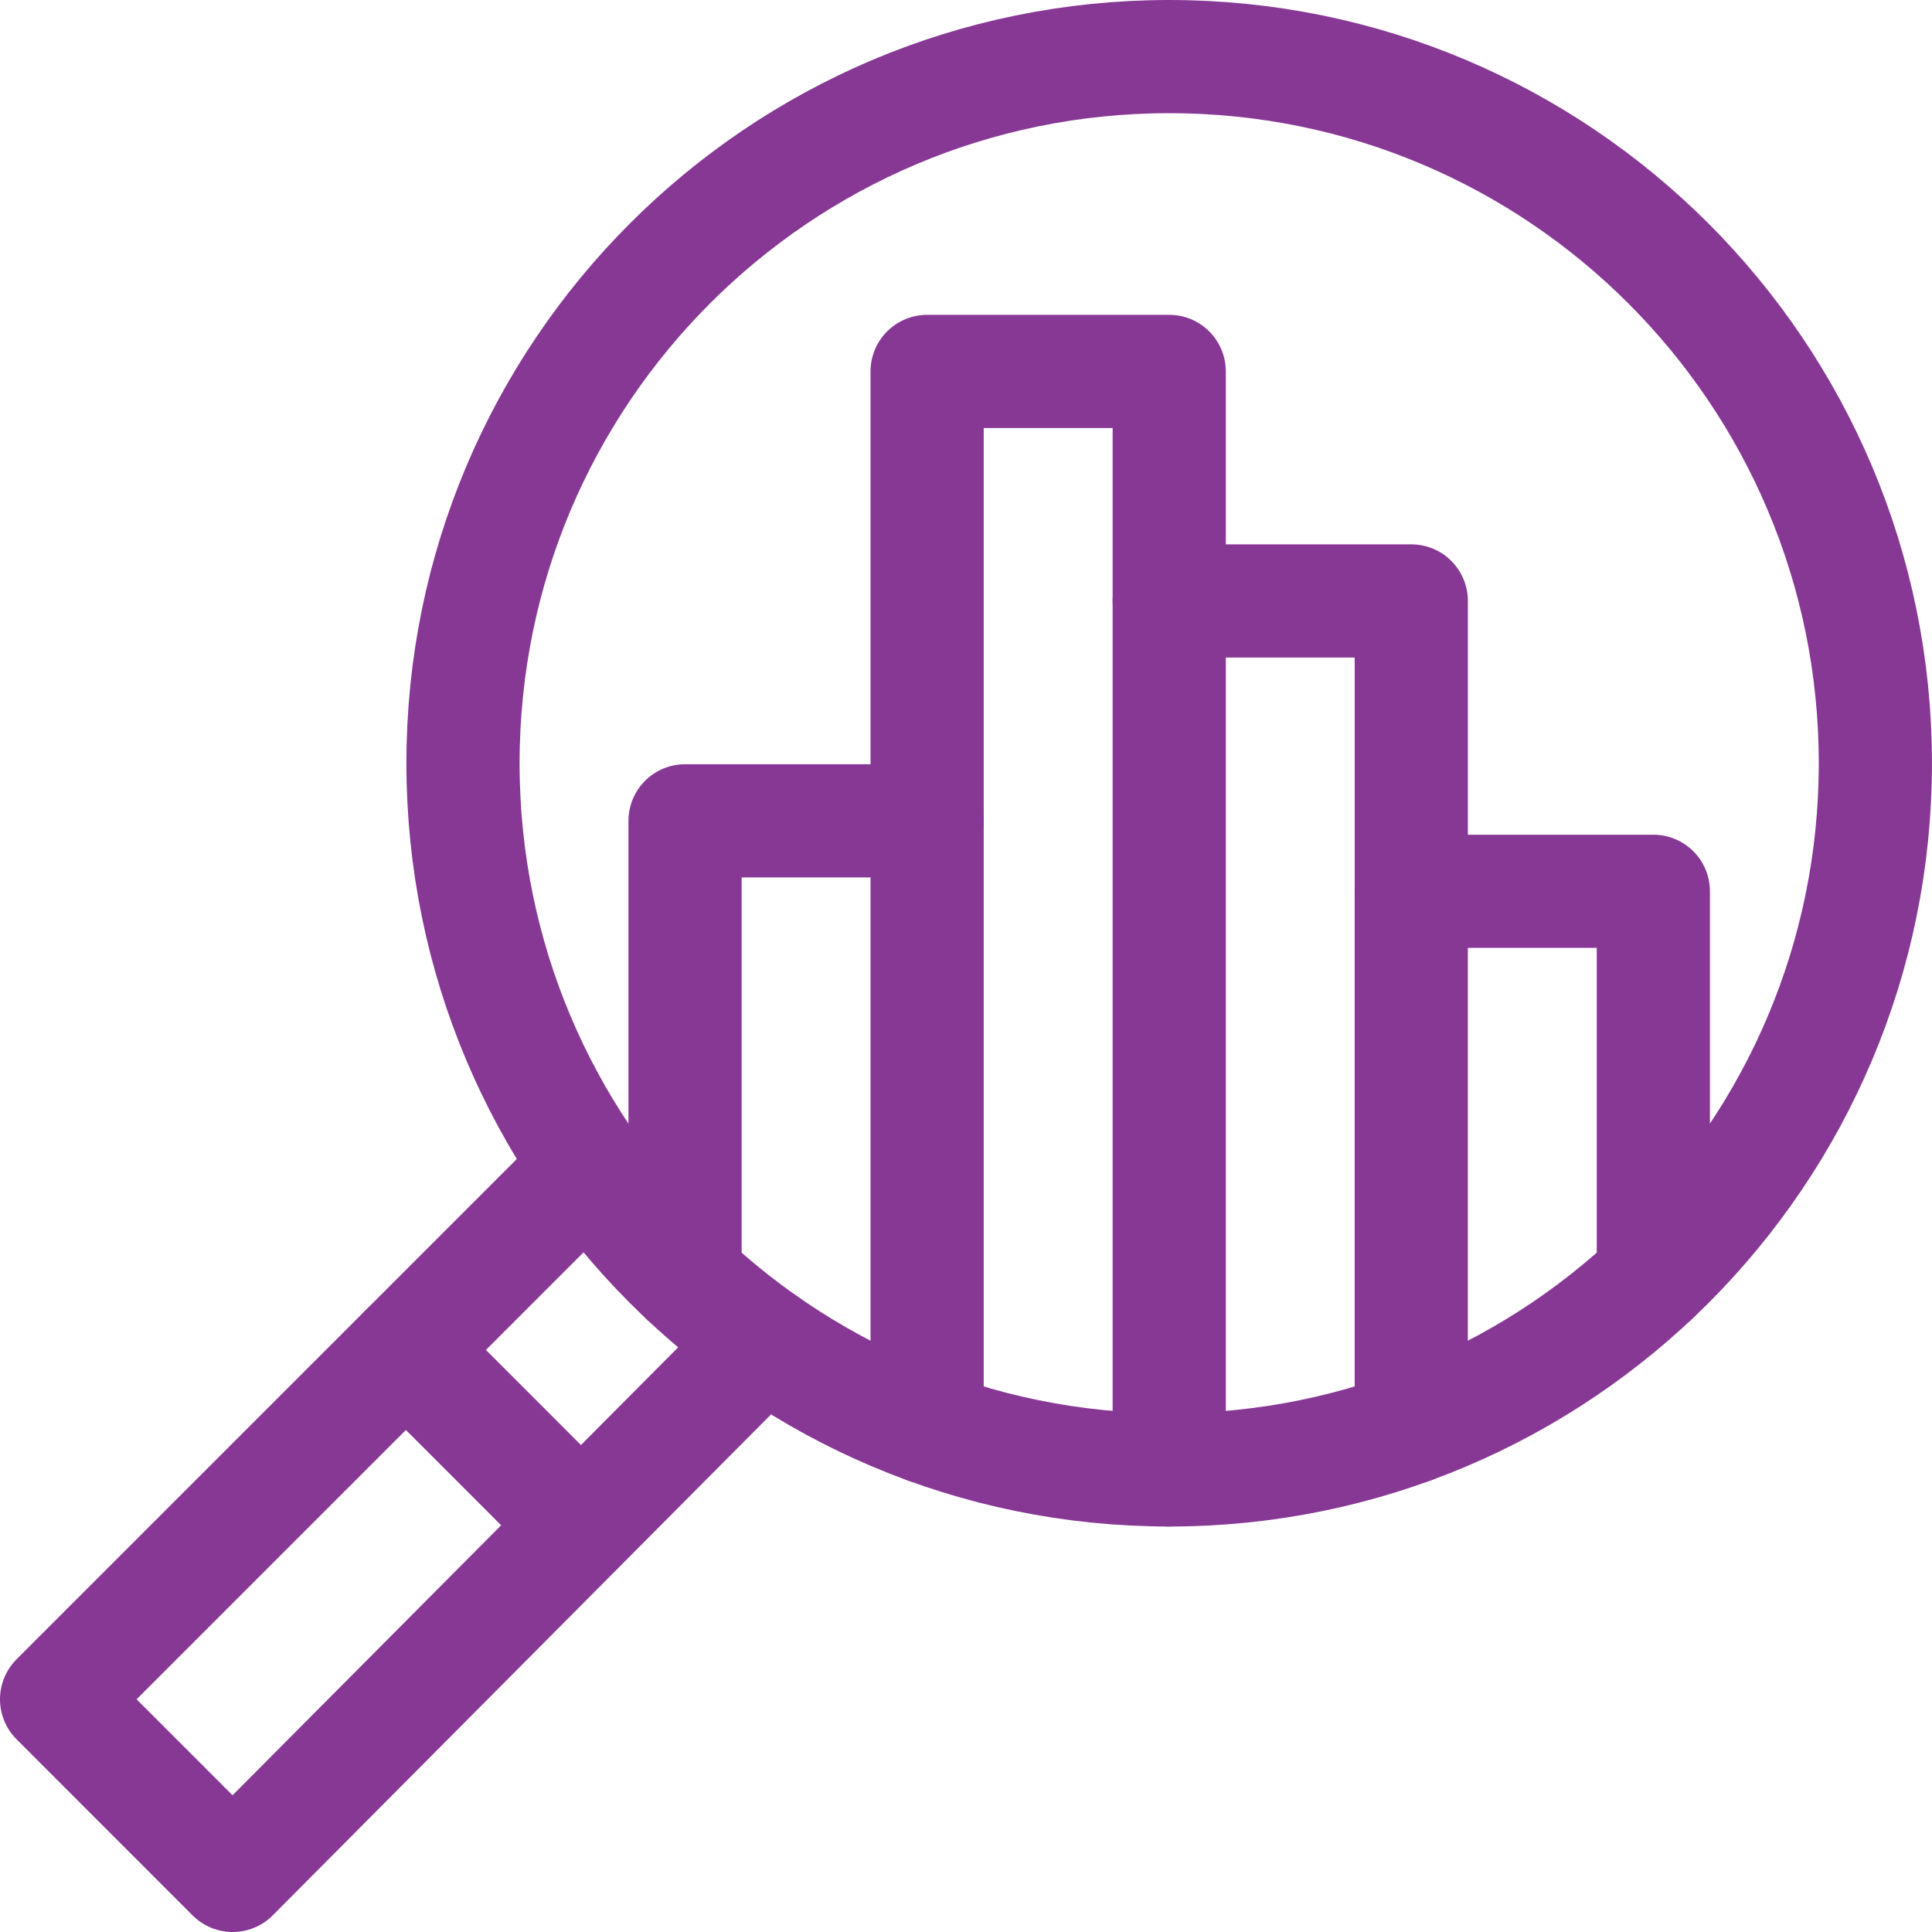
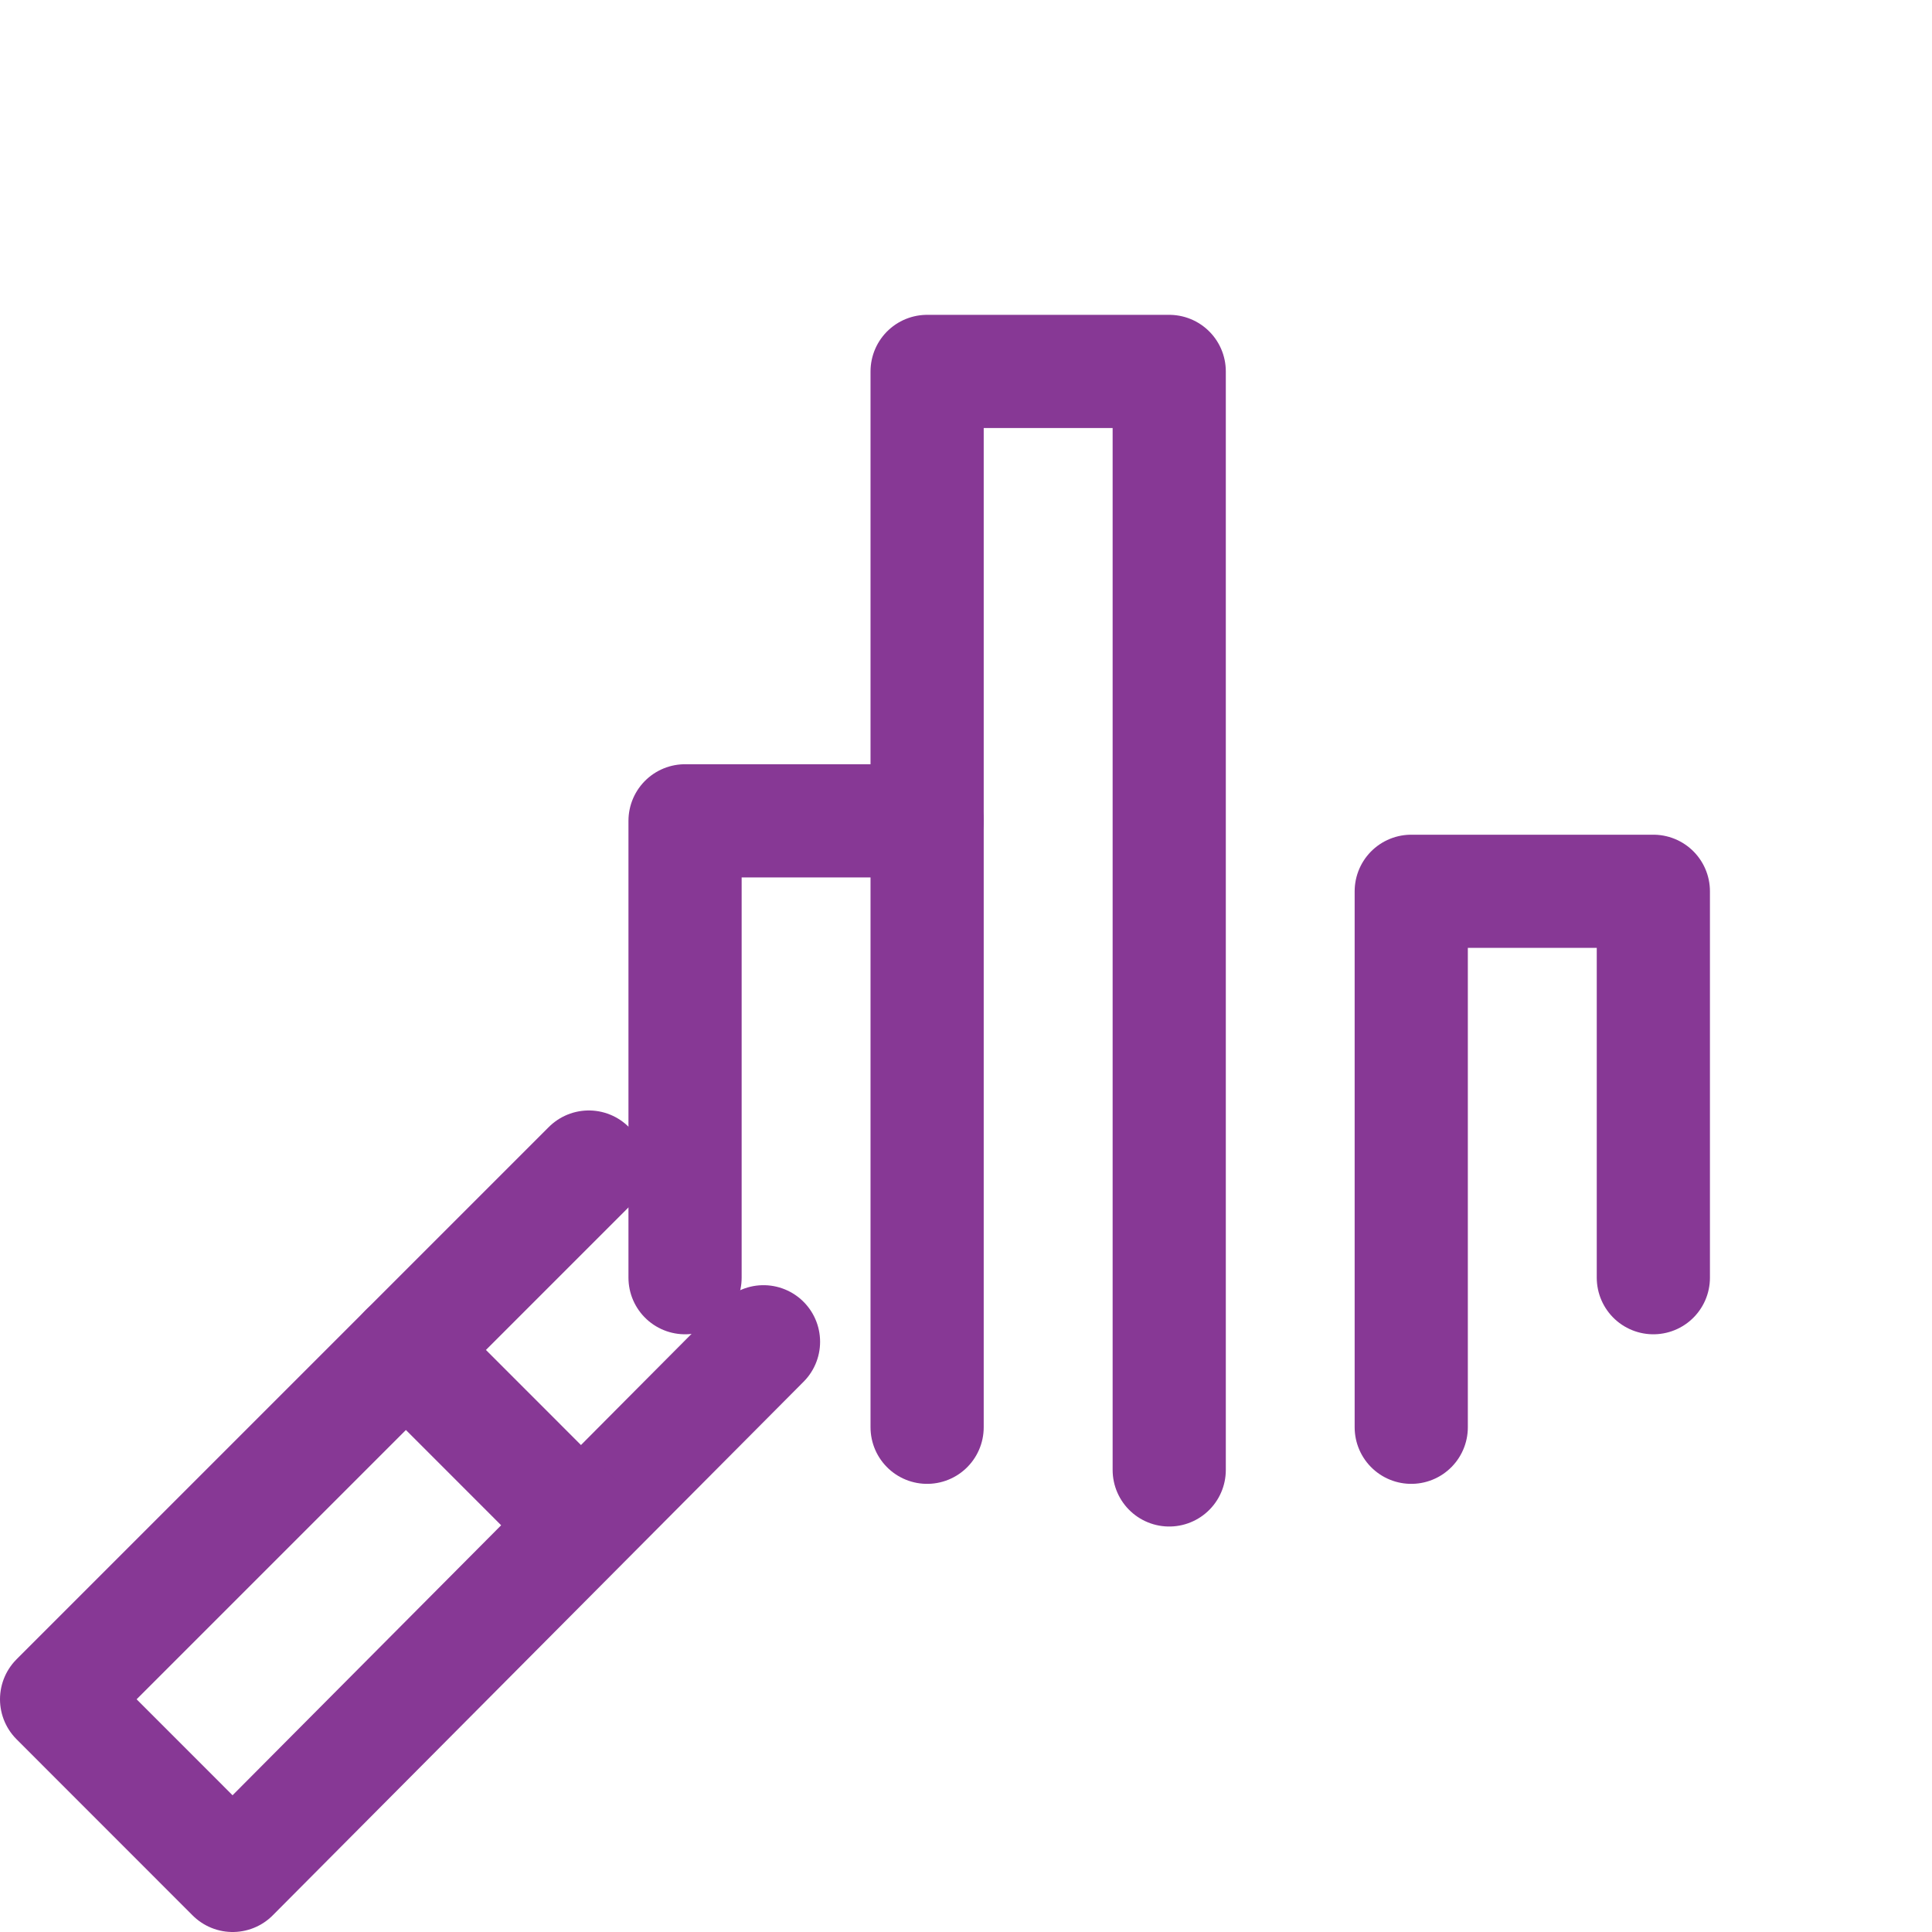
<svg xmlns="http://www.w3.org/2000/svg" width="48" height="48" viewBox="0 0 48 48" fill="none">
  <g clip-path="url(#clip0_49_3805)">
-     <path d="M29.048 36.52C38.738 36.52 46.593 28.659 46.593 18.963C46.593 9.267 38.738 1.406 29.048 1.406C19.358 1.406 11.503 9.267 11.503 18.963C11.503 28.659 19.358 36.52 29.048 36.52Z" stroke="#873895" stroke-width="2.812" stroke-miterlimit="10" stroke-linecap="round" stroke-linejoin="round" />
    <path d="M18.969 33.336L5.78 46.594L1.406 42.218L14.629 28.995" stroke="#873895" stroke-width="2.812" stroke-miterlimit="10" stroke-linecap="round" stroke-linejoin="round" />
    <path d="M10.085 33.539L14.428 37.884" stroke="#873895" stroke-width="2.812" stroke-miterlimit="10" stroke-linecap="round" stroke-linejoin="round" />
    <path d="M23.034 20.393H17.02V31.744" stroke="#873895" stroke-width="2.812" stroke-miterlimit="10" stroke-linecap="round" stroke-linejoin="round" />
    <path d="M29.049 36.52V9.228H23.034V35.46" stroke="#873895" stroke-width="2.812" stroke-miterlimit="10" stroke-linecap="round" stroke-linejoin="round" />
-     <path d="M29.049 14.93H35.063V22.144" stroke="#873895" stroke-width="2.812" stroke-miterlimit="10" stroke-linecap="round" stroke-linejoin="round" />
    <path d="M41.077 31.744V22.144H35.062V35.46" stroke="#873895" stroke-width="2.812" stroke-miterlimit="10" stroke-linecap="round" stroke-linejoin="round" />
  </g>
  <defs>
    <clipPath id="clip0_49_3805">
      <rect width="48" height="48" fill="white" />
    </clipPath>
  </defs>
</svg>